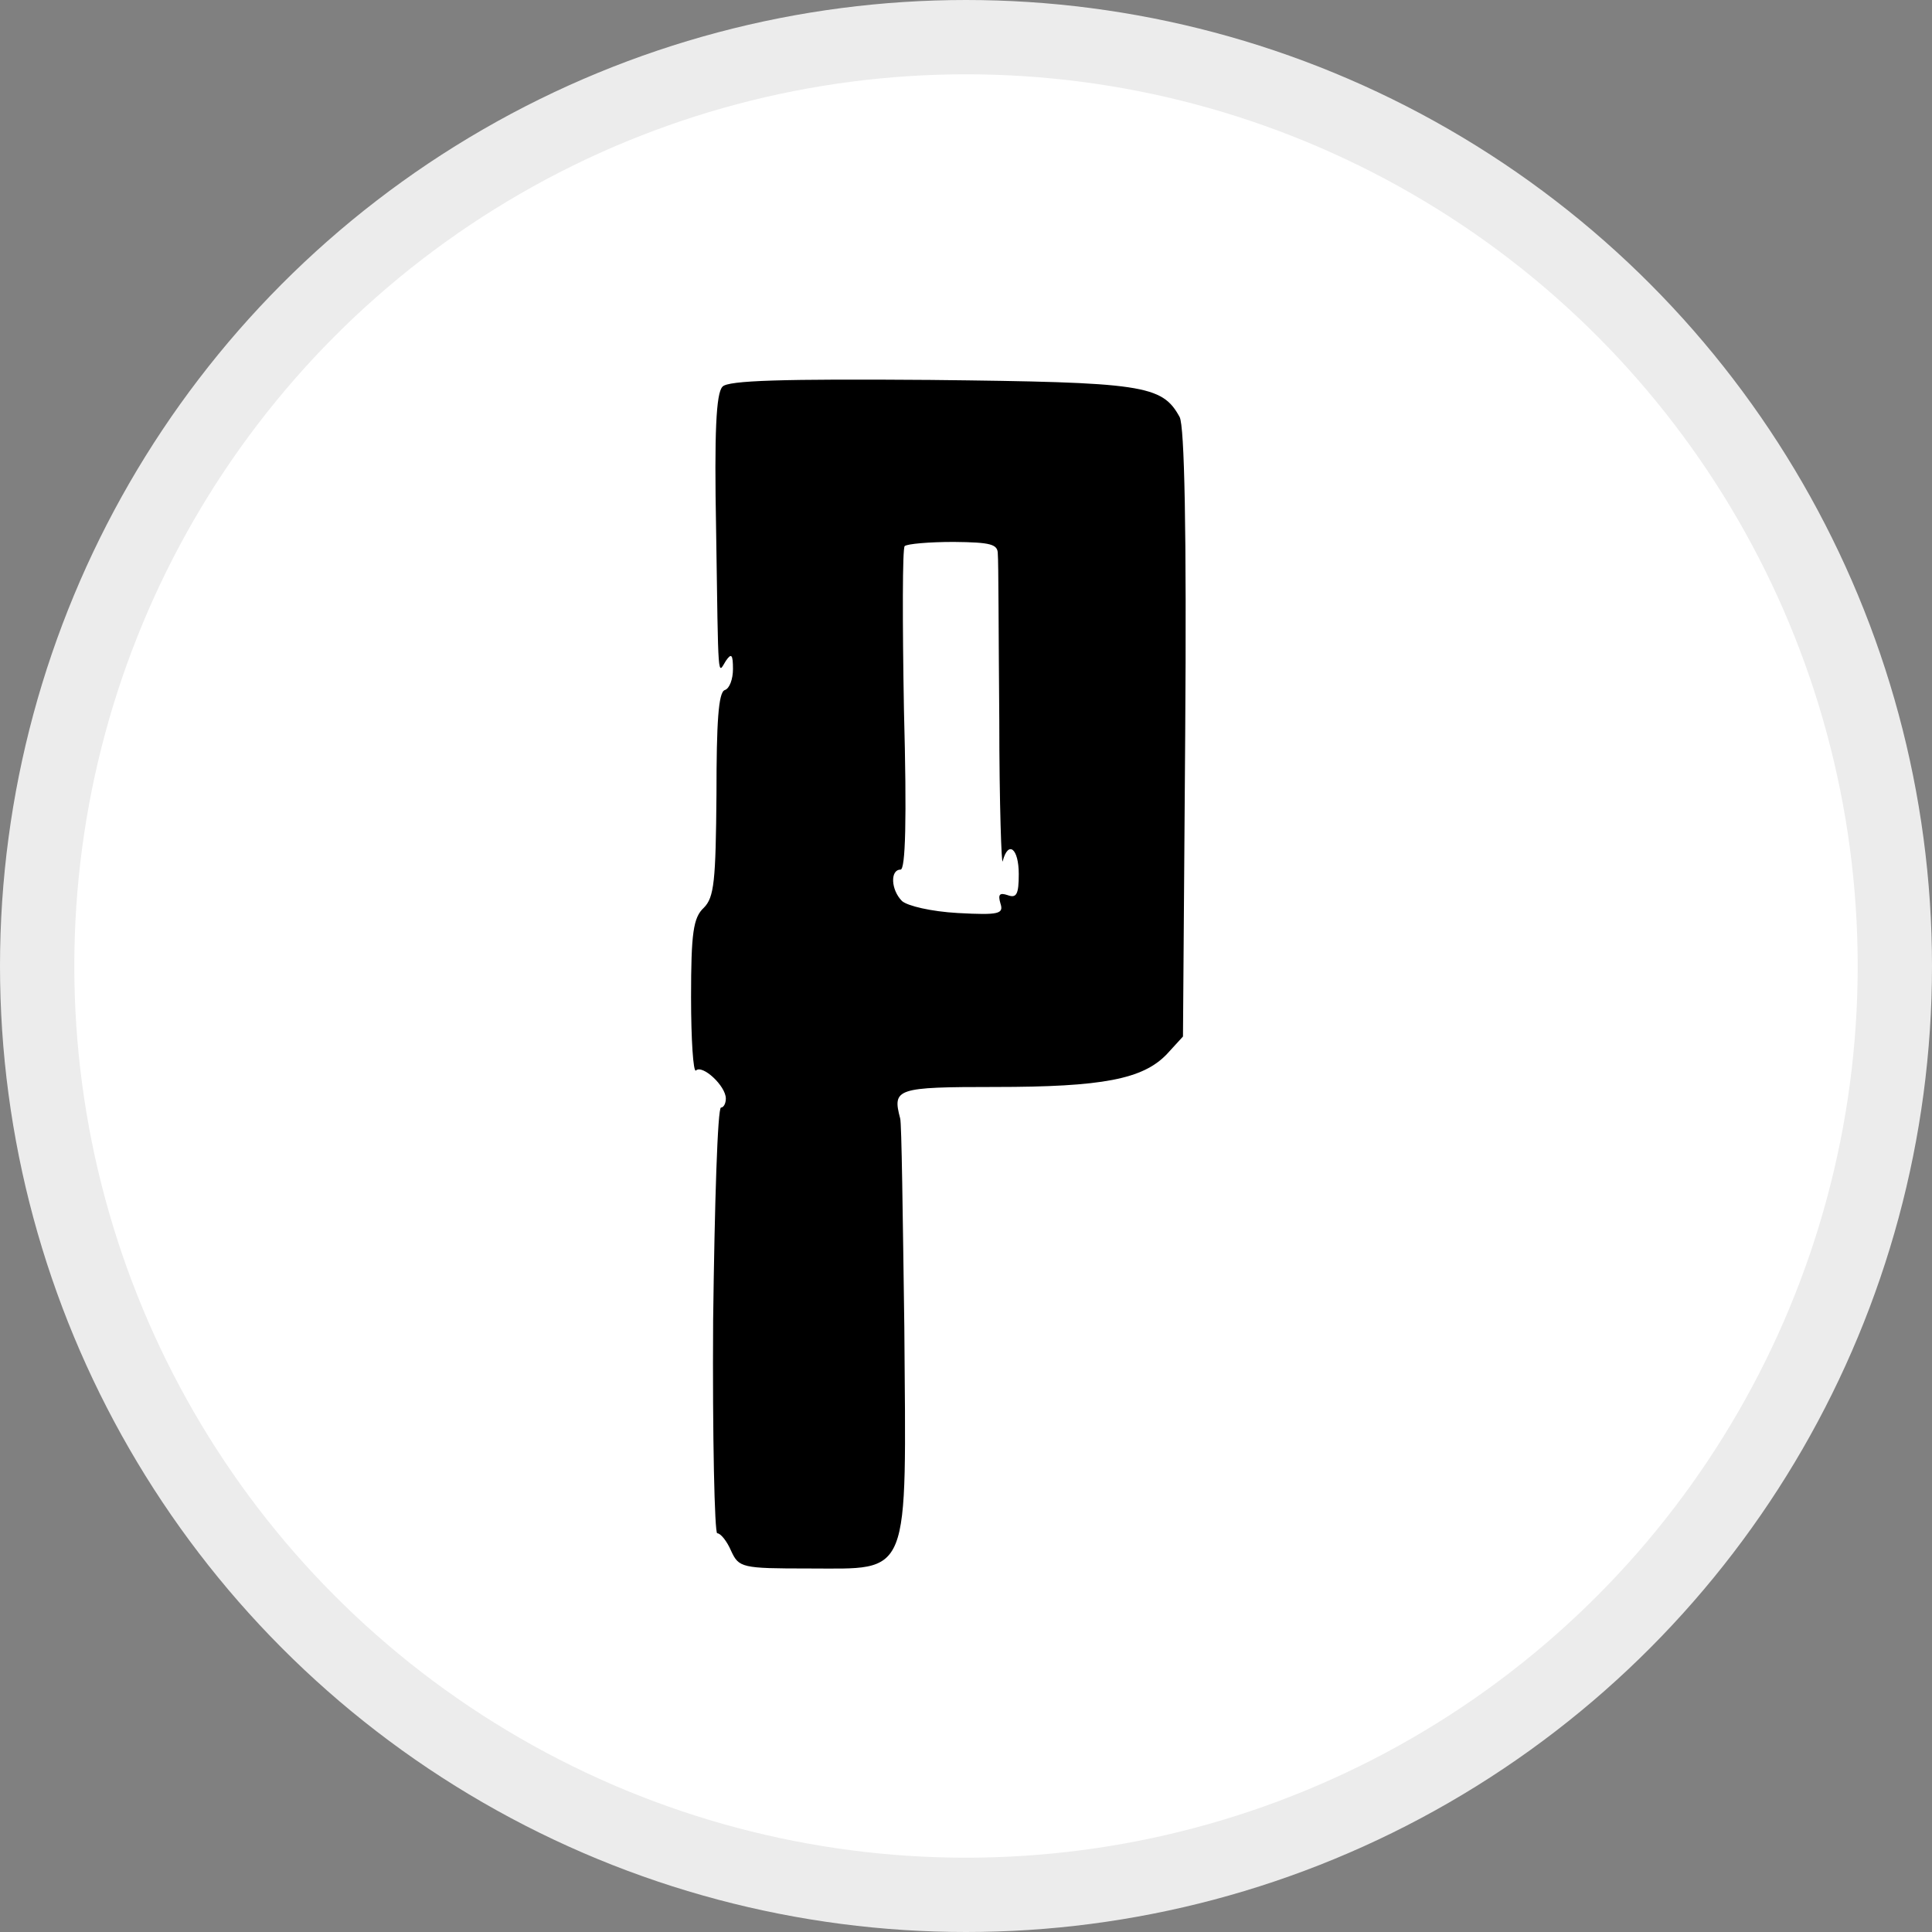
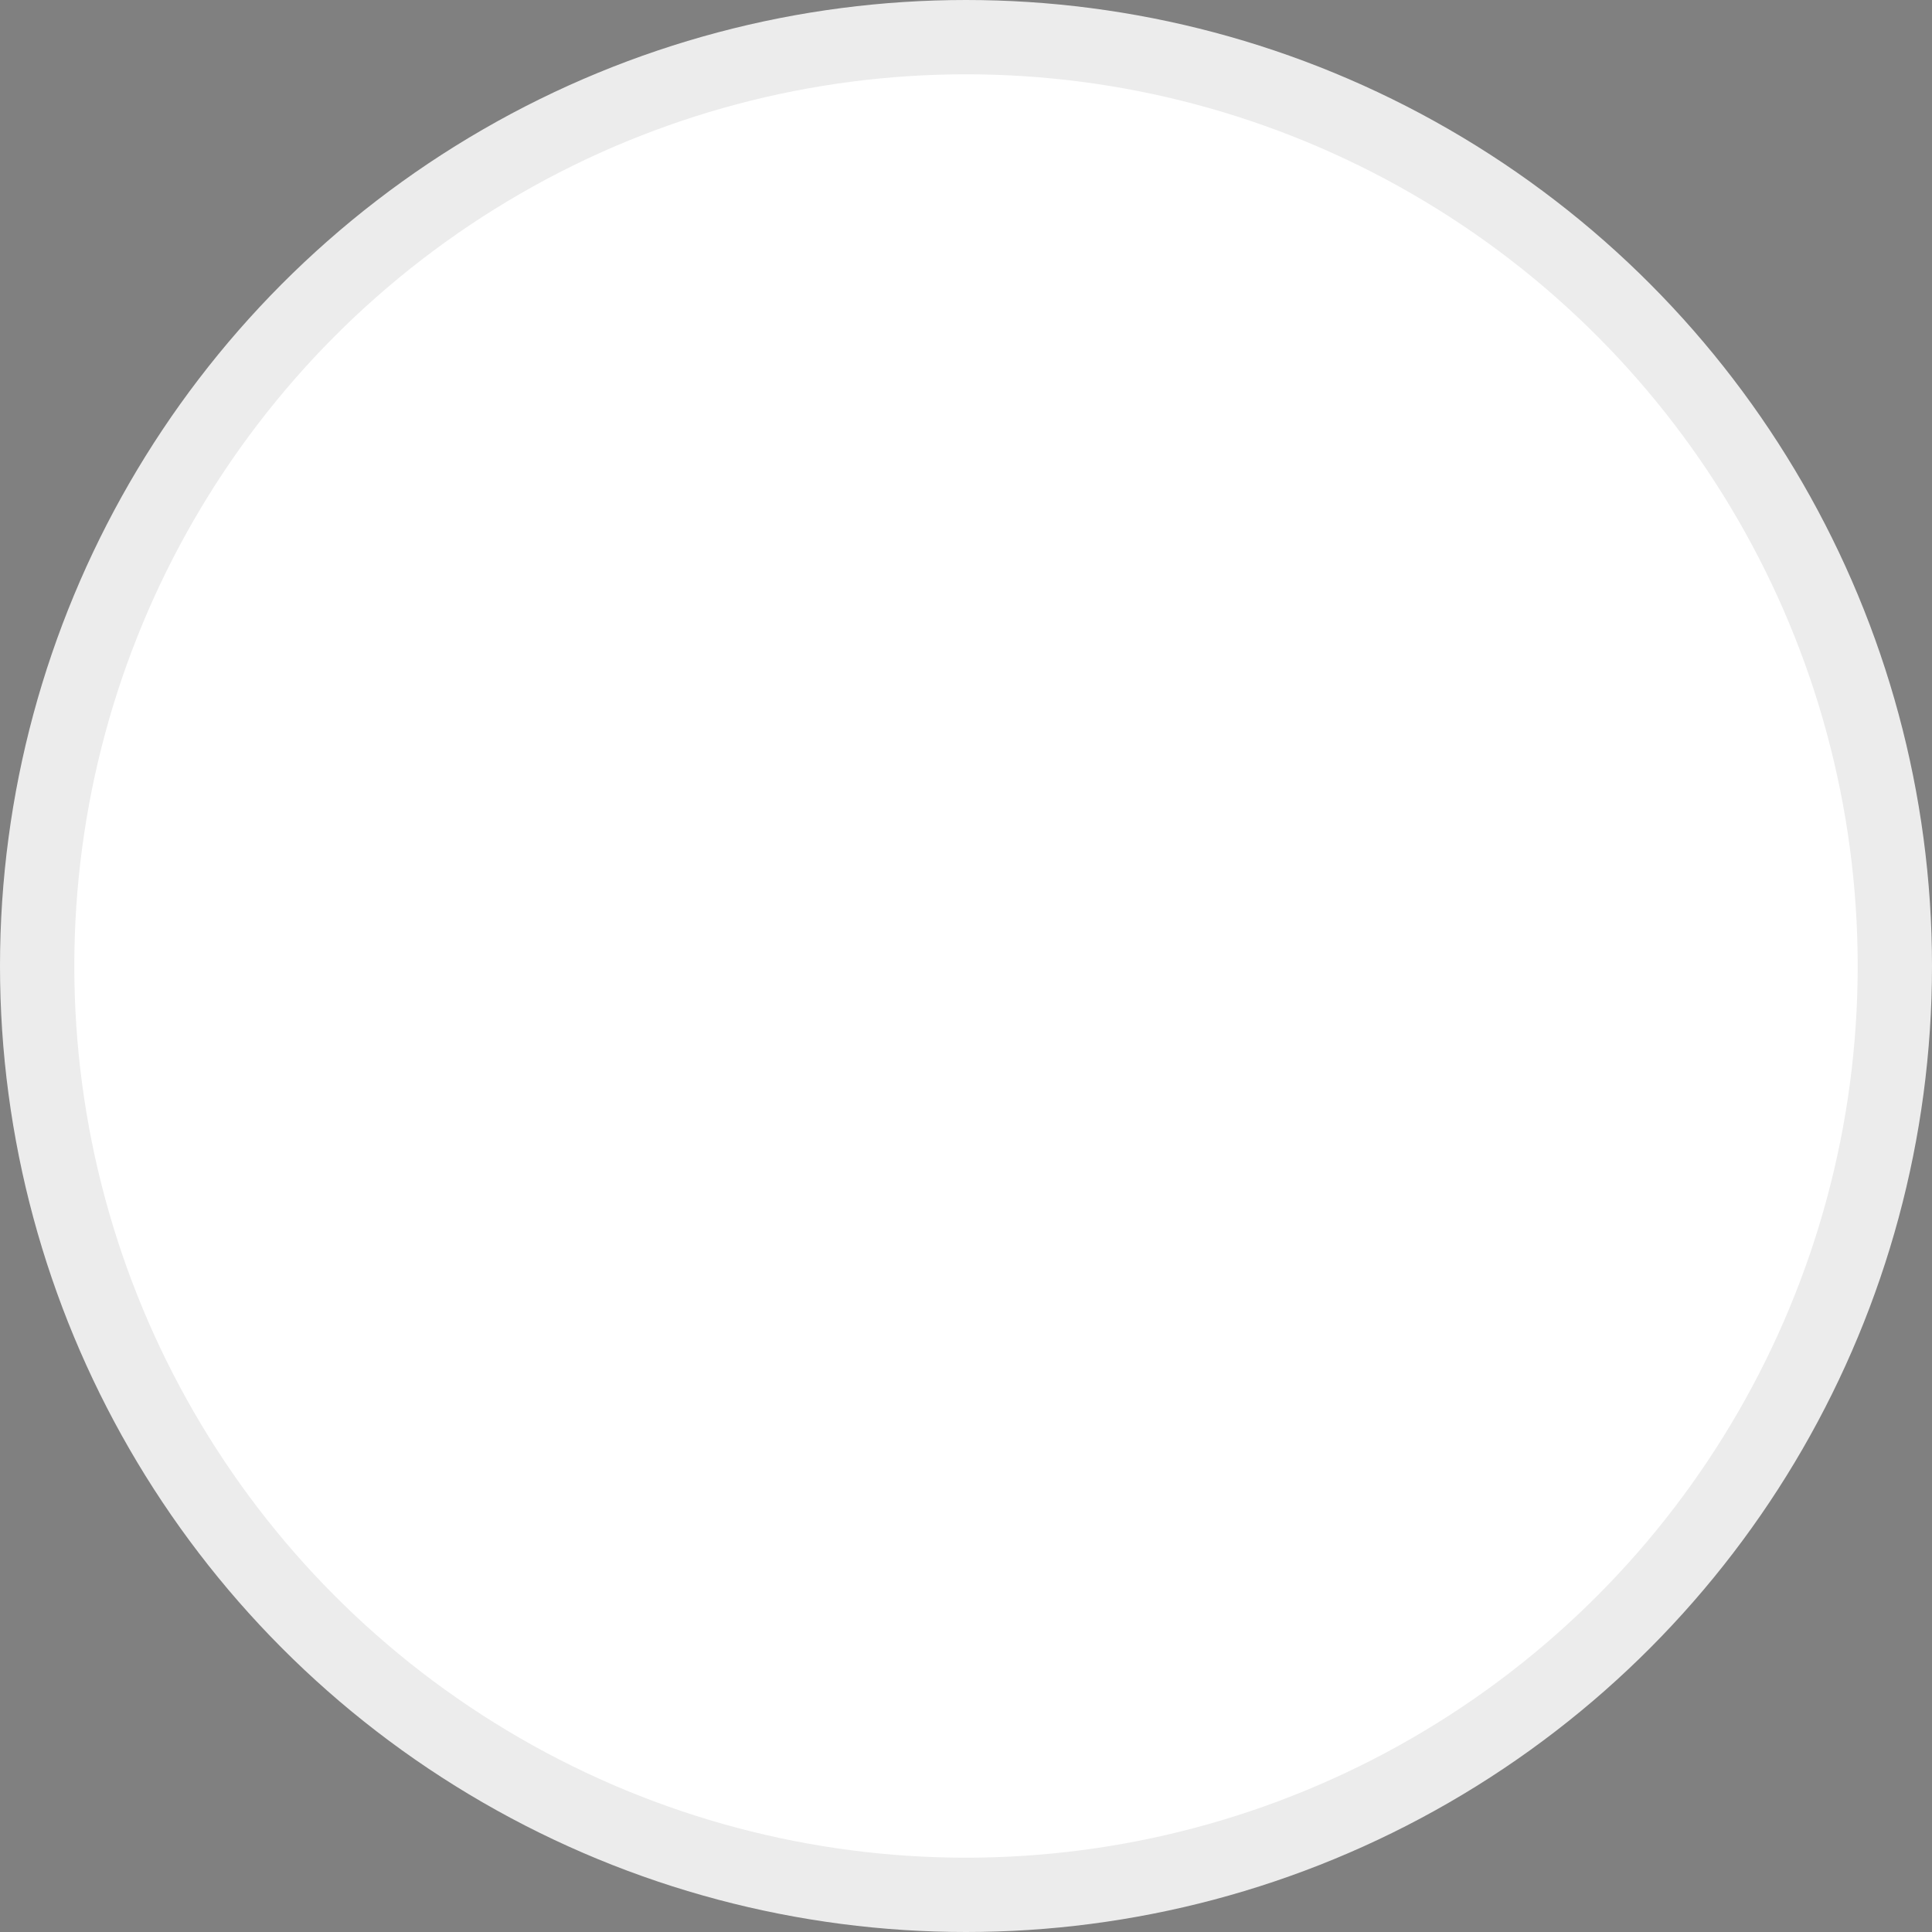
<svg xmlns="http://www.w3.org/2000/svg" width="26" height="26" viewBox="0 0 26 26" fill="none">
  <rect x="0" y="0" width="26" height="26" fill="#808080" stroke="none" />
  <circle cx="13" cy="13" r="12.5" fill="white" stroke="#ECECEC" />
-   <path d="M9.723 5.204C9.637 5.29 9.612 5.823 9.637 7.127C9.668 9.232 9.657 9.07 9.768 8.894C9.844 8.783 9.864 8.809 9.864 9.005C9.864 9.136 9.819 9.267 9.753 9.287C9.668 9.317 9.642 9.72 9.642 10.687C9.632 11.859 9.612 12.076 9.471 12.217C9.33 12.348 9.3 12.554 9.3 13.42C9.3 13.994 9.33 14.432 9.365 14.407C9.451 14.321 9.768 14.613 9.768 14.784C9.768 14.85 9.738 14.905 9.703 14.905C9.657 14.905 9.617 16.194 9.597 17.77C9.587 19.346 9.617 20.634 9.652 20.634C9.698 20.634 9.783 20.74 9.839 20.871C9.944 21.097 9.98 21.108 10.881 21.108C12.27 21.108 12.195 21.279 12.17 17.86C12.149 16.365 12.134 15.101 12.114 15.051C12.008 14.649 12.059 14.628 13.393 14.628C14.838 14.628 15.382 14.523 15.704 14.185L15.92 13.949L15.95 9.876C15.97 7.132 15.94 5.733 15.875 5.612C15.638 5.179 15.386 5.144 12.522 5.113C10.539 5.098 9.793 5.119 9.723 5.204ZM13.428 7.454C13.438 7.55 13.438 8.552 13.448 9.69C13.448 10.827 13.479 11.678 13.494 11.588C13.569 11.306 13.71 11.416 13.71 11.764C13.71 12.036 13.68 12.091 13.559 12.046C13.453 12.011 13.428 12.036 13.463 12.156C13.509 12.297 13.453 12.318 12.889 12.287C12.532 12.267 12.215 12.192 12.139 12.126C11.988 11.975 11.978 11.703 12.119 11.703C12.185 11.703 12.205 11.044 12.165 9.554C12.144 8.371 12.144 7.374 12.175 7.349C12.21 7.319 12.502 7.293 12.834 7.293C13.338 7.298 13.428 7.324 13.428 7.454Z" fill="black" />
</svg>